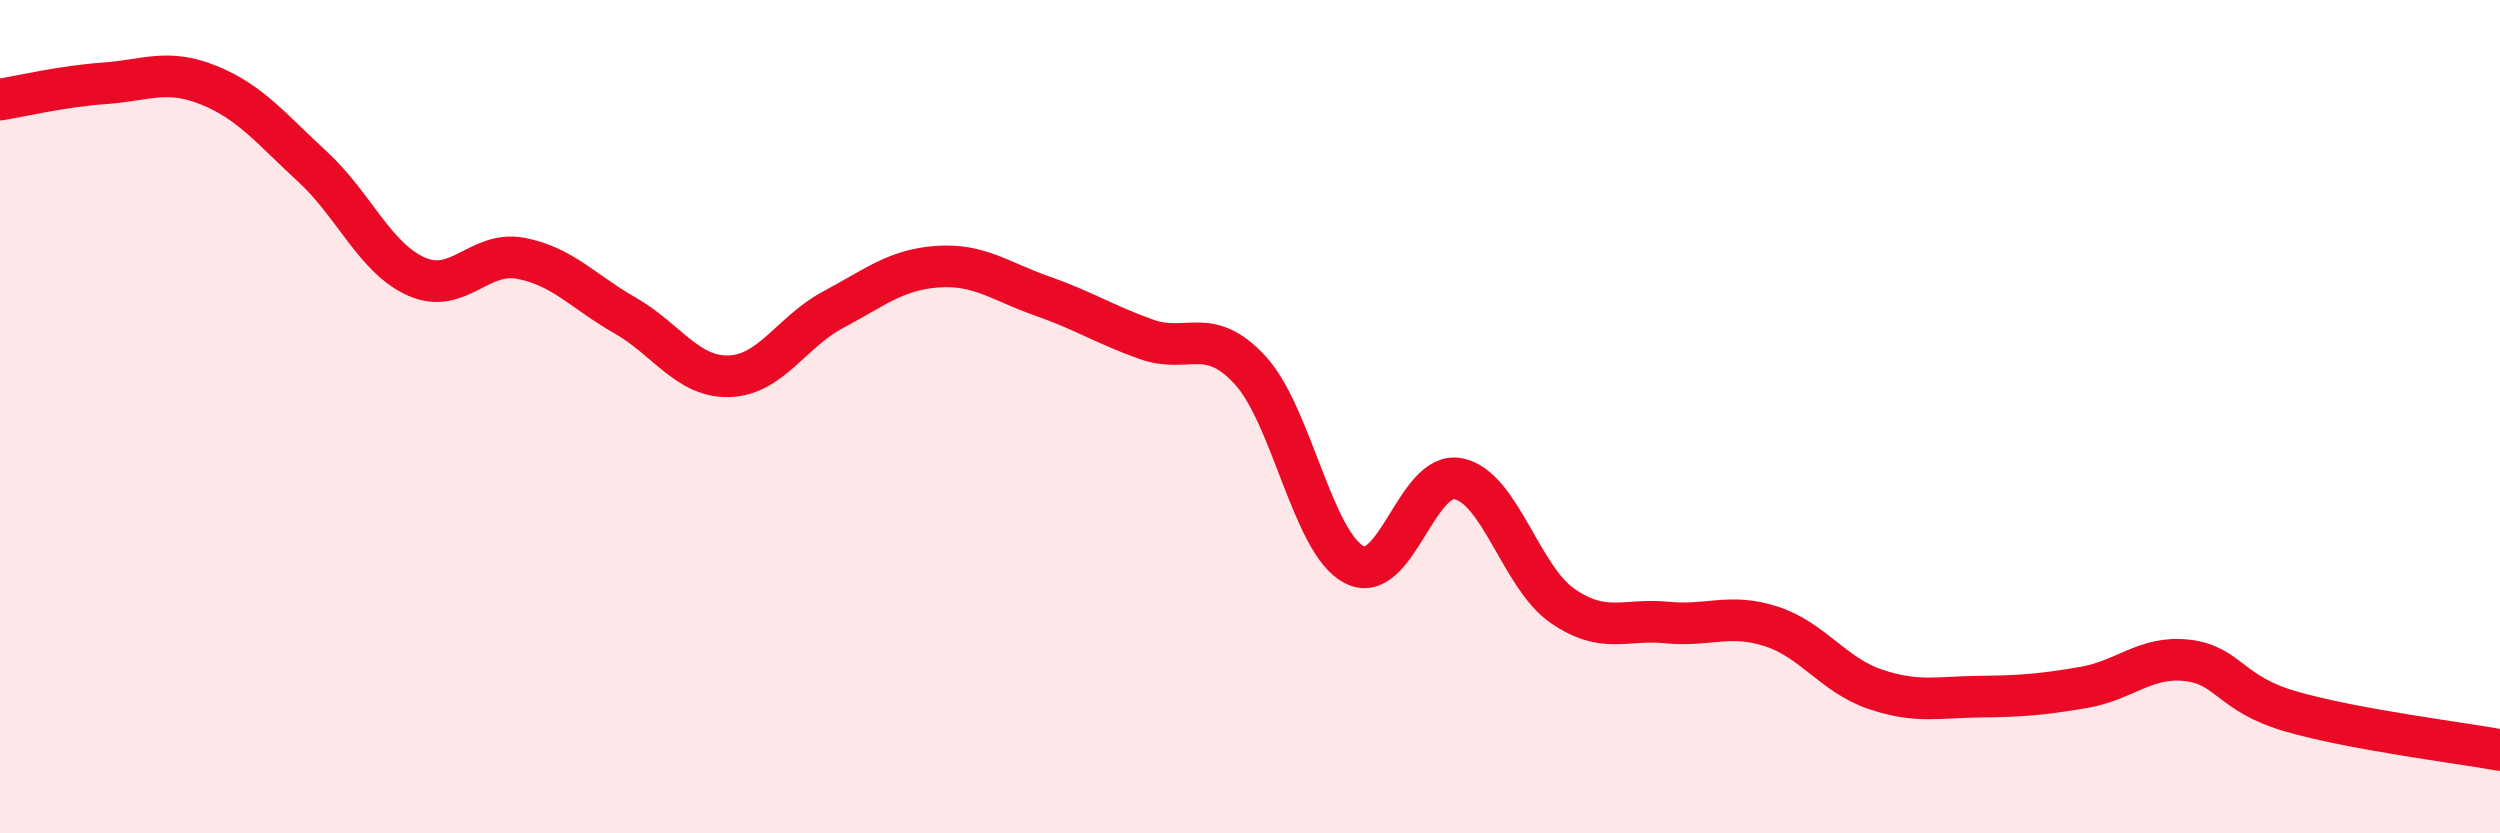
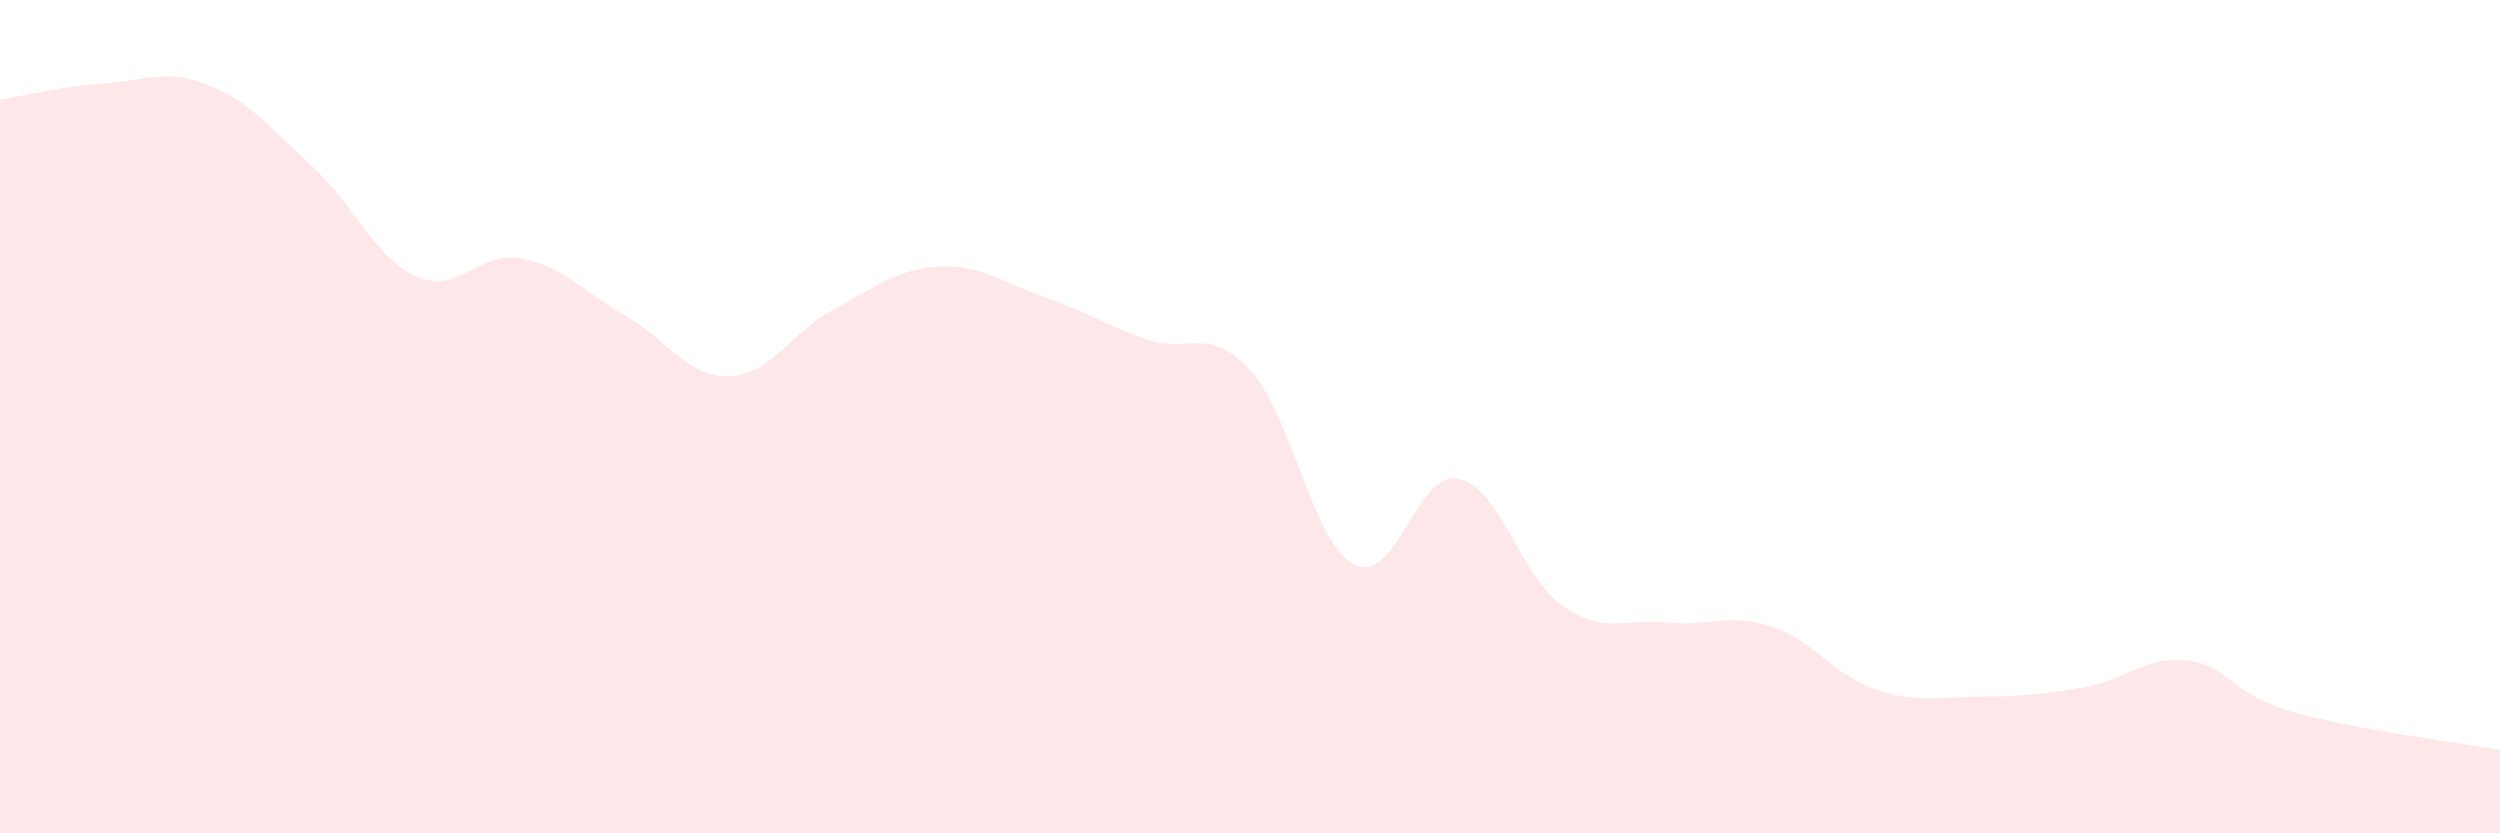
<svg xmlns="http://www.w3.org/2000/svg" width="60" height="20" viewBox="0 0 60 20">
  <path d="M 0,2.39 C 0.5,2.31 1.5,2.07 2.5,2 C 3.5,1.93 4,1.64 5,2.04 C 6,2.44 6.5,3.08 7.5,4 C 8.5,4.92 9,6.2 10,6.64 C 11,7.08 11.5,6.01 12.5,6.2 C 13.5,6.39 14,7 15,7.57 C 16,8.14 16.5,9.06 17.5,9.03 C 18.5,9 19,7.96 20,7.43 C 21,6.9 21.5,6.47 22.5,6.4 C 23.5,6.33 24,6.75 25,7.1 C 26,7.45 26.5,7.78 27.5,8.14 C 28.5,8.5 29,7.8 30,8.88 C 31,9.96 31.5,13.03 32.5,13.55 C 33.5,14.07 34,11.29 35,11.49 C 36,11.69 36.5,13.85 37.5,14.54 C 38.5,15.23 39,14.84 40,14.94 C 41,15.04 41.5,14.71 42.5,15.03 C 43.5,15.35 44,16.2 45,16.54 C 46,16.88 46.5,16.73 47.5,16.72 C 48.5,16.71 49,16.67 50,16.5 C 51,16.33 51.5,15.73 52.5,15.85 C 53.5,15.97 53.5,16.65 55,17.08 C 56.5,17.51 59,17.82 60,18L60 20L0 20Z" fill="#EB0A25" opacity="0.1" stroke-linecap="round" stroke-linejoin="round" />
-   <path d="M 0,2.39 C 0.5,2.31 1.5,2.07 2.5,2 C 3.5,1.93 4,1.64 5,2.04 C 6,2.44 6.5,3.08 7.5,4 C 8.5,4.92 9,6.2 10,6.64 C 11,7.08 11.5,6.01 12.5,6.2 C 13.5,6.39 14,7 15,7.57 C 16,8.14 16.5,9.06 17.5,9.03 C 18.5,9 19,7.96 20,7.43 C 21,6.9 21.5,6.47 22.5,6.4 C 23.5,6.33 24,6.75 25,7.1 C 26,7.45 26.5,7.78 27.5,8.14 C 28.5,8.5 29,7.8 30,8.88 C 31,9.96 31.5,13.03 32.5,13.55 C 33.5,14.07 34,11.29 35,11.49 C 36,11.69 36.5,13.85 37.5,14.54 C 38.5,15.23 39,14.84 40,14.94 C 41,15.04 41.5,14.71 42.5,15.03 C 43.5,15.35 44,16.2 45,16.54 C 46,16.88 46.5,16.73 47.5,16.72 C 48.5,16.71 49,16.67 50,16.5 C 51,16.33 51.5,15.73 52.5,15.85 C 53.5,15.97 53.5,16.65 55,17.08 C 56.5,17.51 59,17.82 60,18" stroke="#EB0A25" stroke-width="1" fill="none" stroke-linecap="round" stroke-linejoin="round" />
</svg>